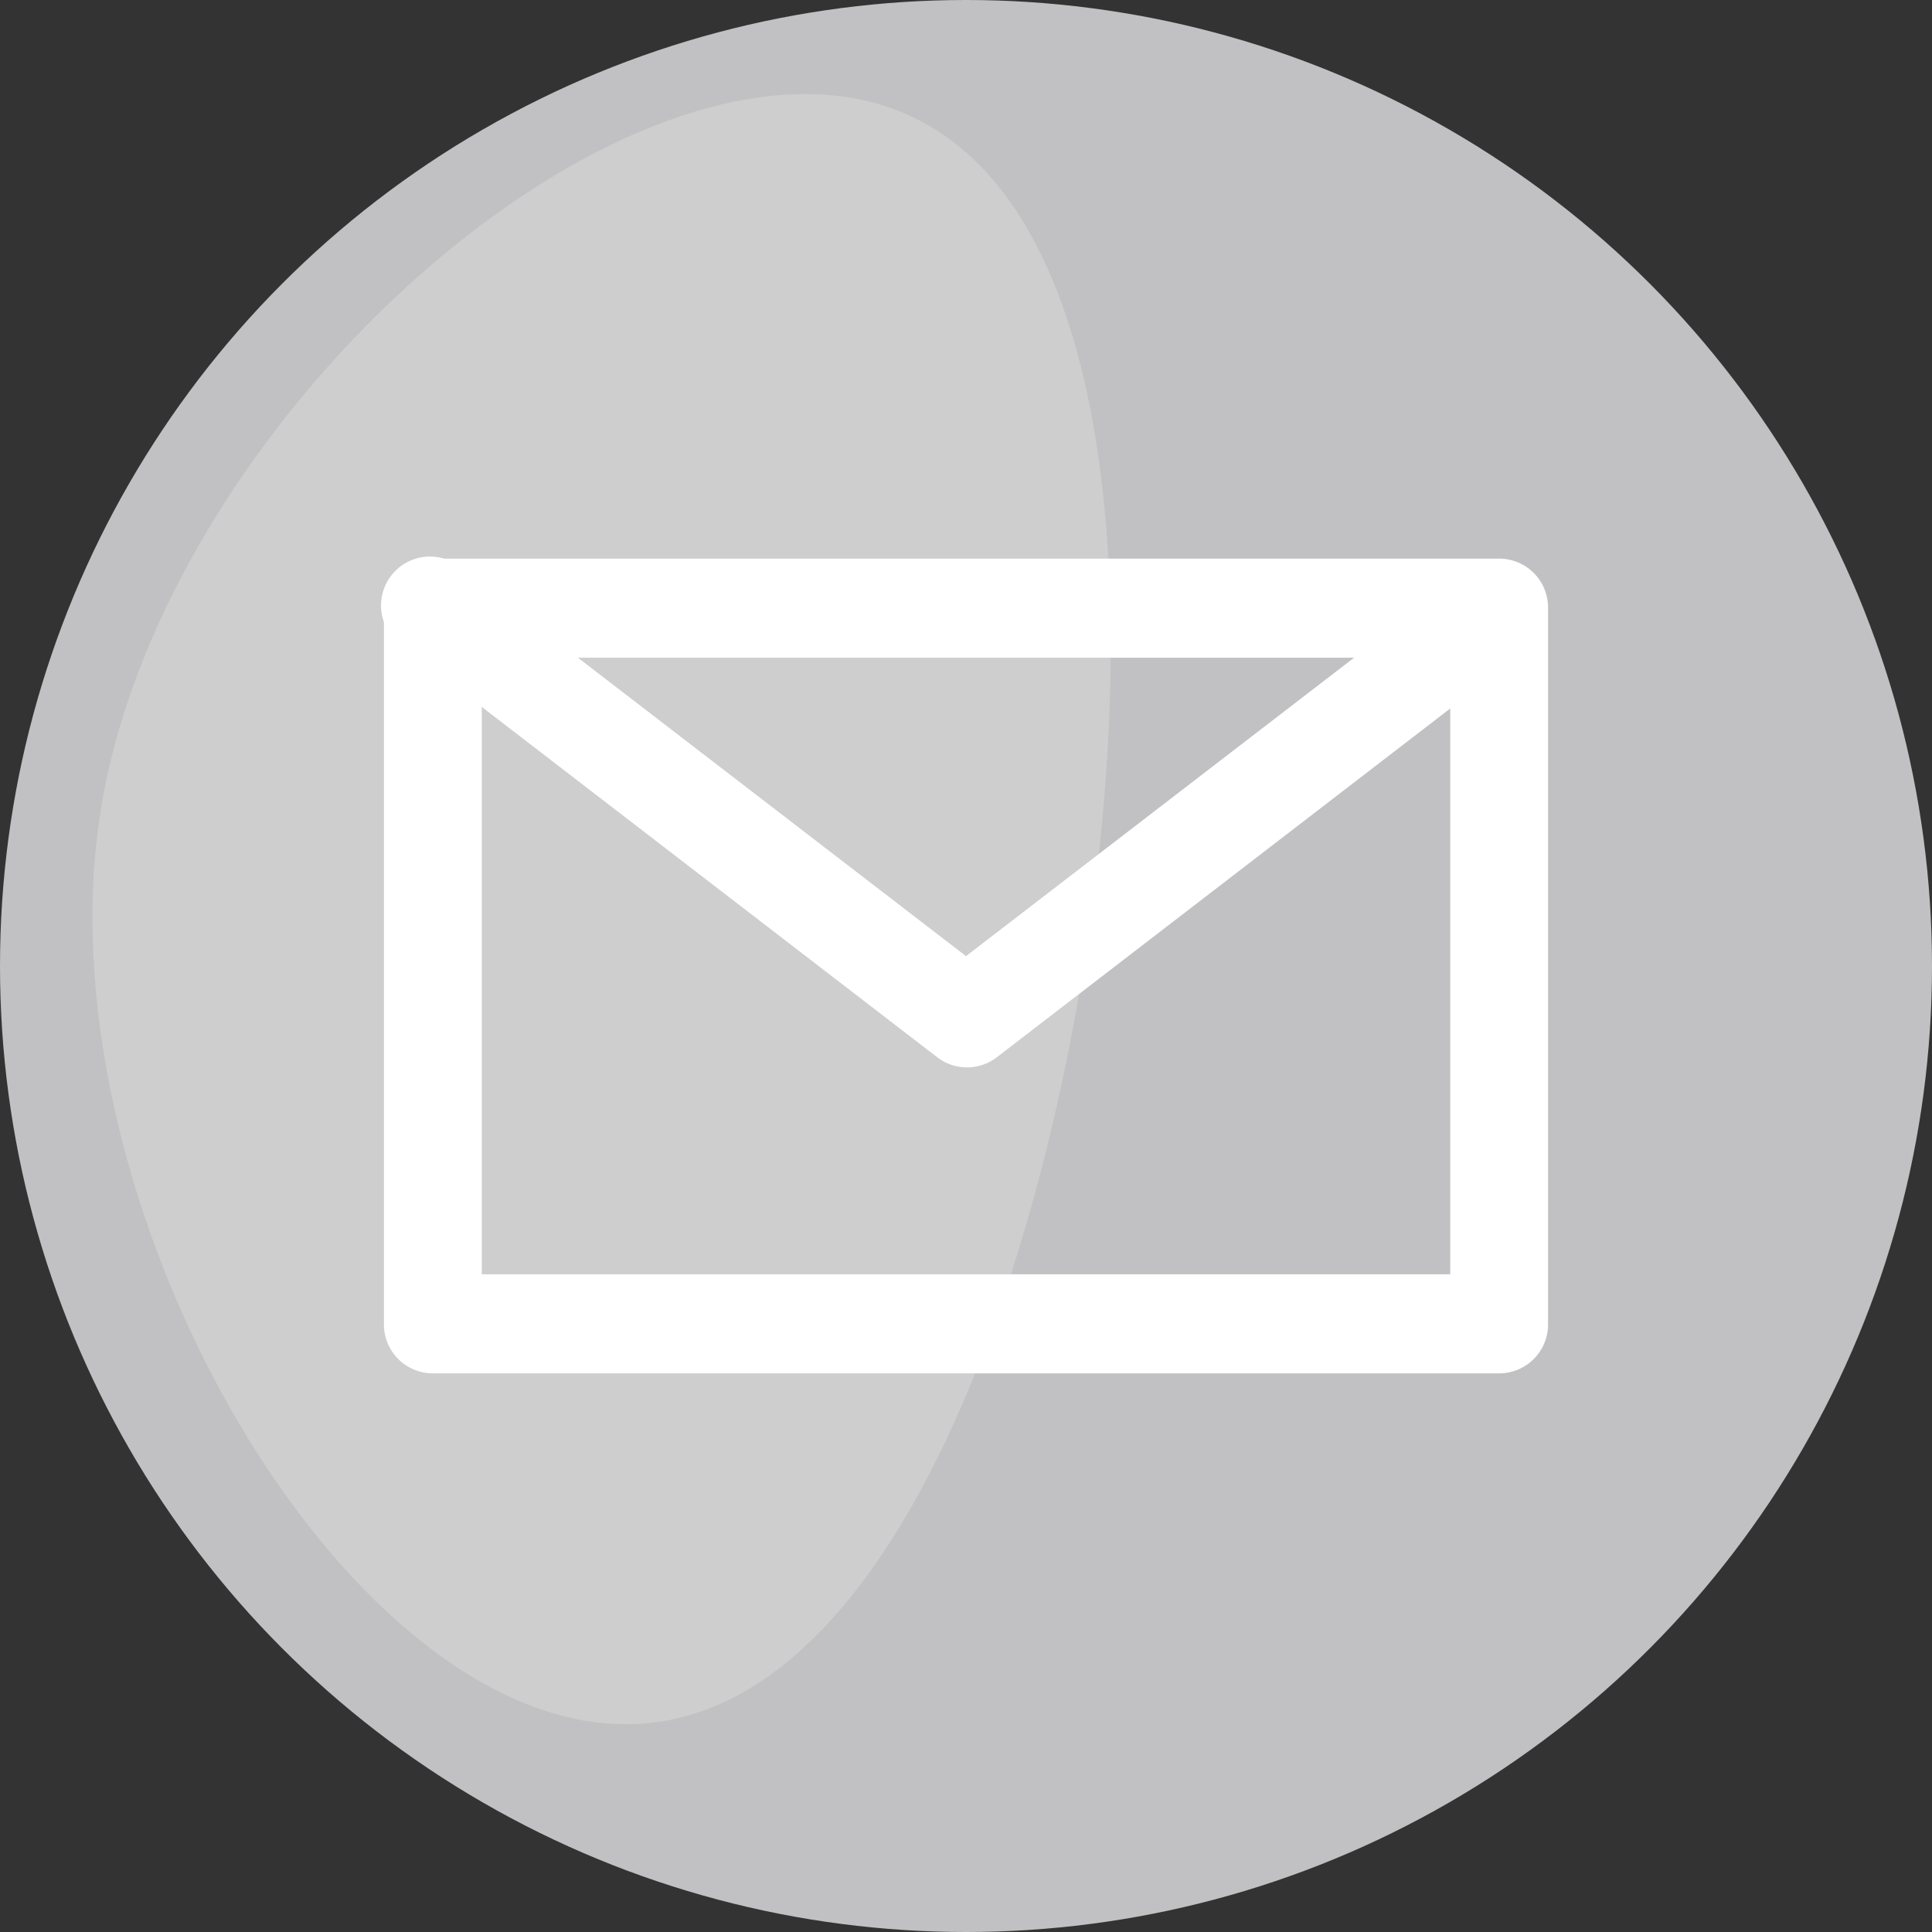
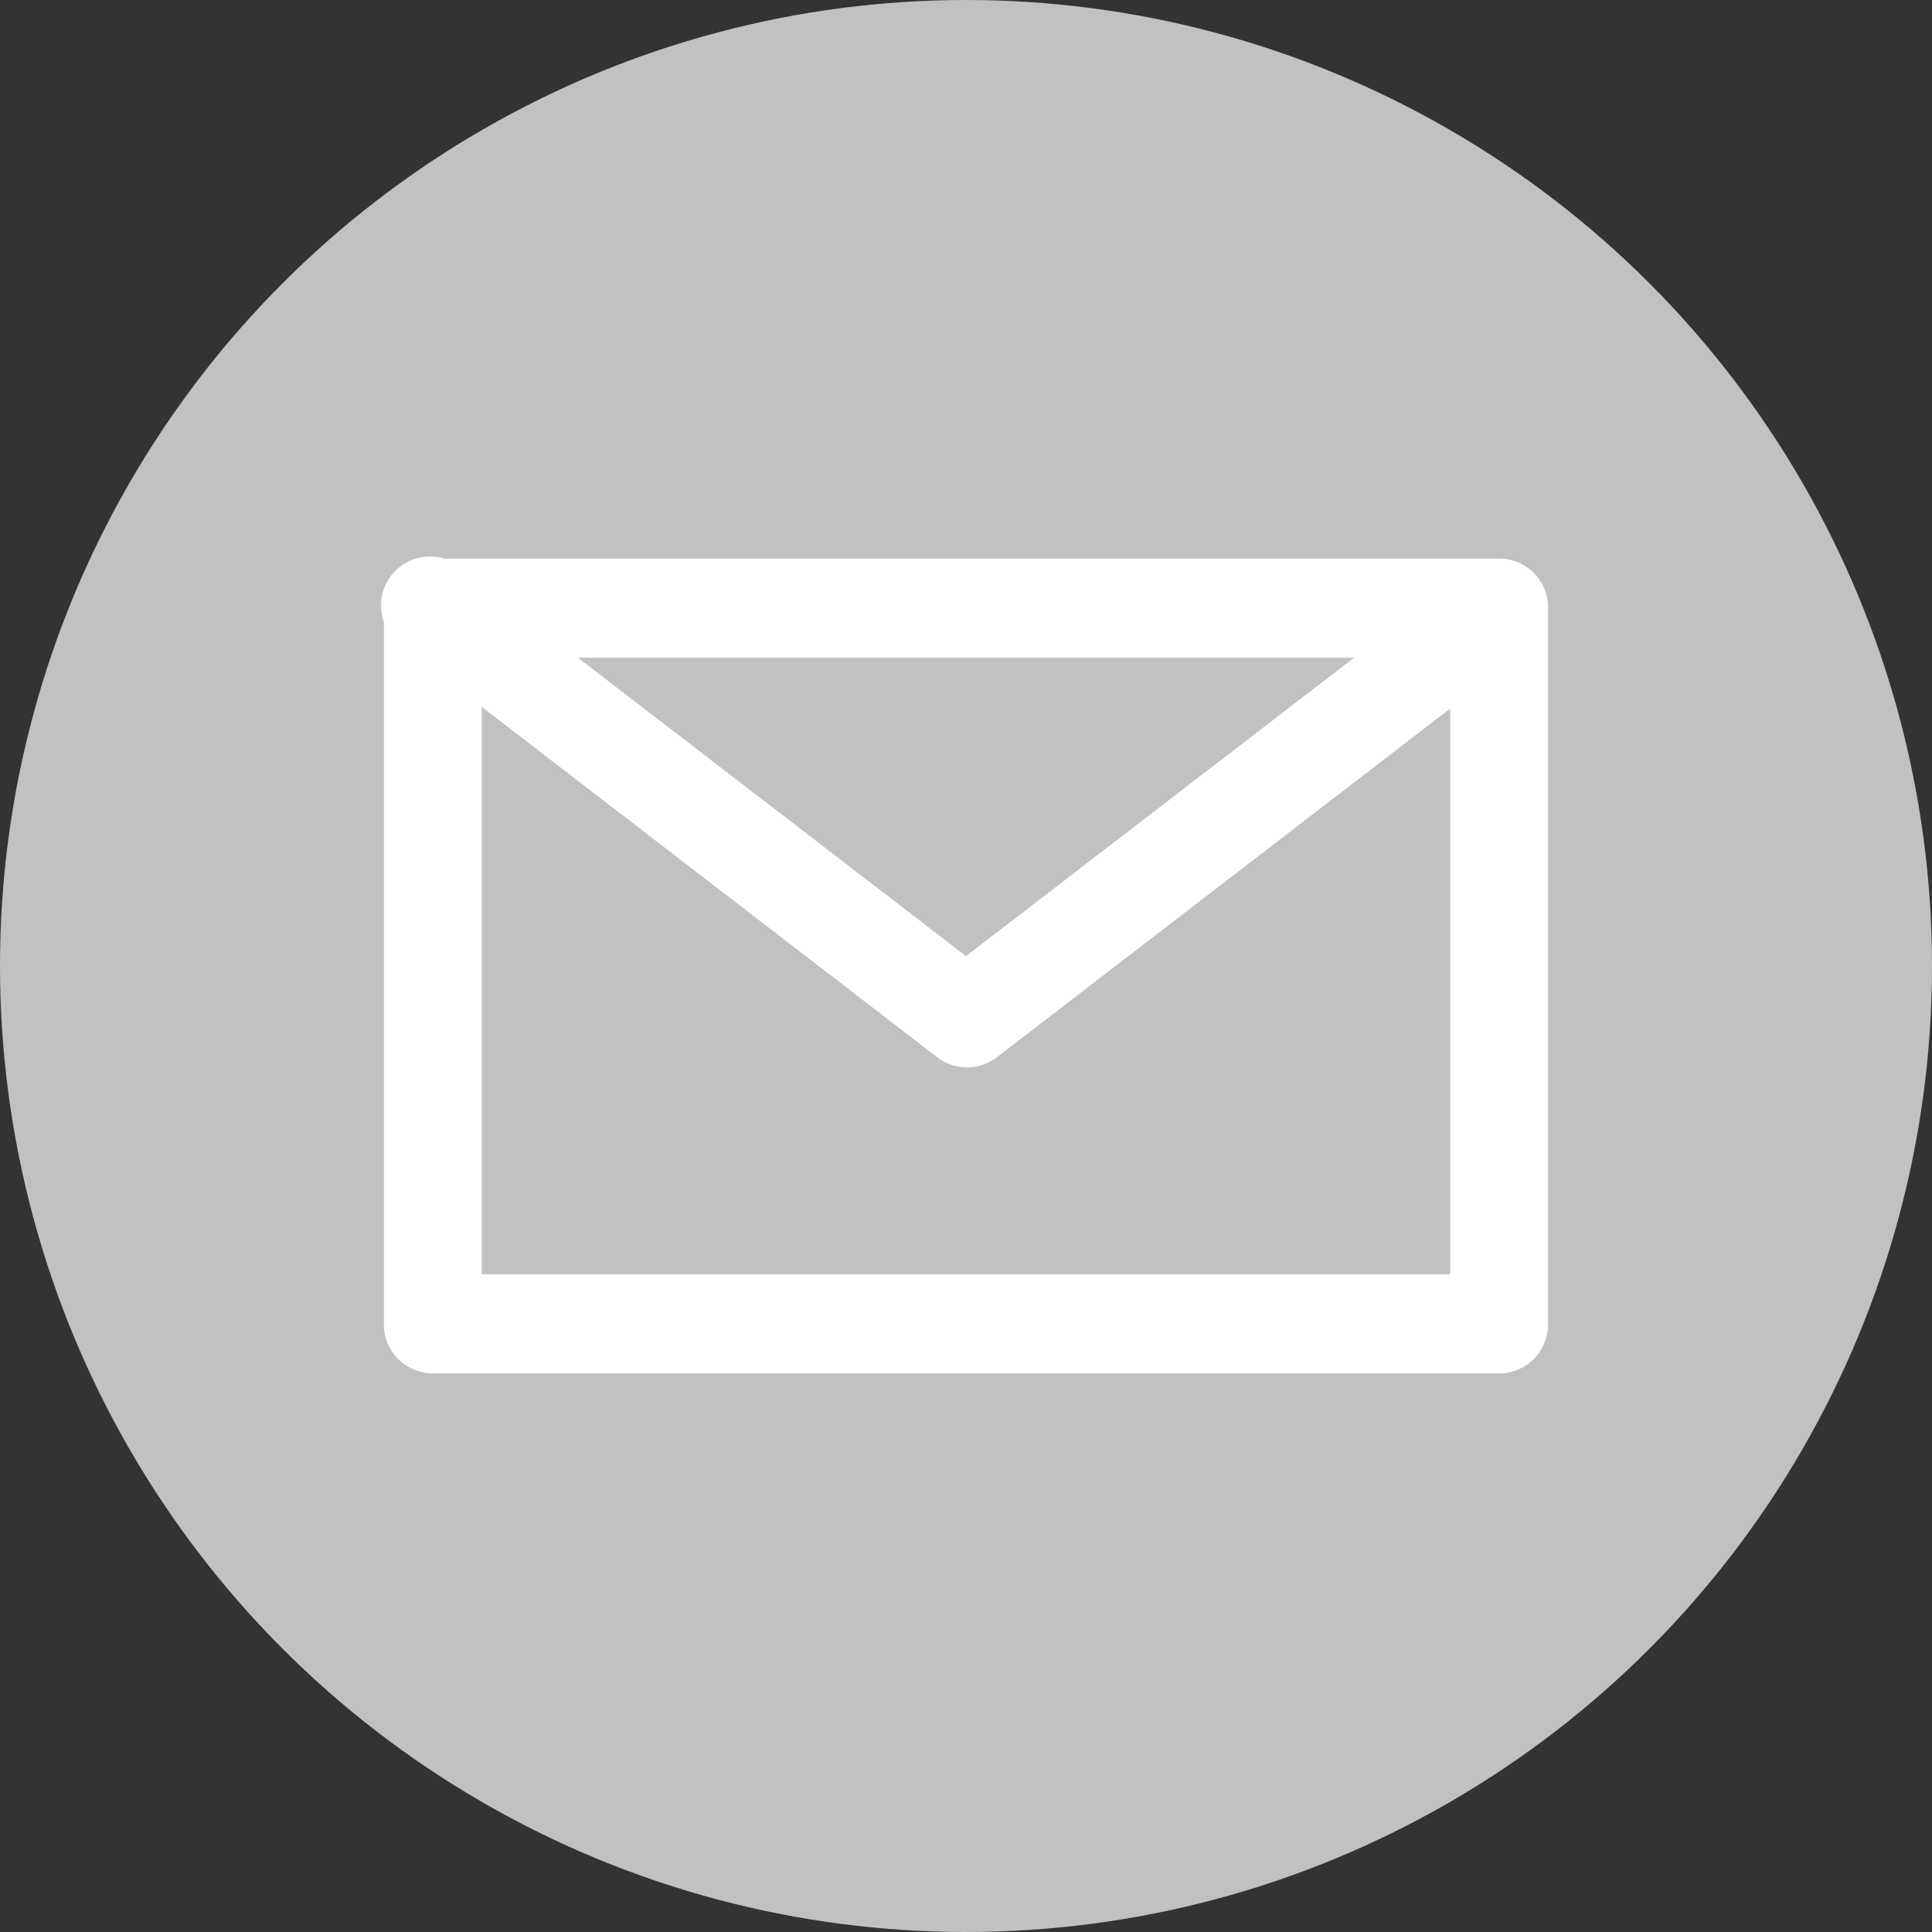
<svg xmlns="http://www.w3.org/2000/svg" id="Слой_1" data-name="Слой 1" viewBox="0 0 47 47">
  <rect x="0" y="0" width="47" height="47" fill="#333333" stroke="none" />
  <defs>
    <style>.cls-1{fill:url(#Безымянный_градиент);}.cls-2{fill:#c1c1c3;}.cls-3{fill:#d1d1d1;opacity:0.8;isolation:isolate;}.cls-4{fill:#fff;}</style>
    <radialGradient id="Безымянный_градиент" cx="294.14" cy="615.96" r="36.45" gradientTransform="matrix(0.13, -0.78, -0.78, -0.13, 445.59, 328.32)" gradientUnits="userSpaceOnUse">
      <stop offset="0" stop-color="#fff" />
      <stop offset="1" stop-color="gray" />
    </radialGradient>
  </defs>
  <title>icon-mail</title>
  <g id="mask-2">
    <path class="cls-1" d="M20.65,2.37c6.6,1.06,7.17,12.12,5.71,21.17S20.92,42.93,14.29,41.87,1,28.77,2.45,19.71,14,1.32,20.65,2.37Z" transform="translate(0)" />
  </g>
  <circle class="cls-2" cx="23.5" cy="23.5" r="23.5" />
-   <path class="cls-3" d="M20.65,2.37c6.6,1.06,7.17,12.12,5.71,21.17S20.92,42.93,14.29,41.87,1,28.77,2.45,19.71,14,1.32,20.65,2.37Z" transform="translate(0)" />
-   <path class="cls-4" d="M36.47,32.22V31H11.72V16H35.28V32.22h1.19v0h1.19V14.78a1.19,1.19,0,0,0-1.19-1.19H10.53a1.19,1.19,0,0,0-1.19,1.19V32.22a1.19,1.19,0,0,0,1.19,1.19H36.47a1.19,1.19,0,0,0,1.19-1.19Z" transform="translate(0)" />
+   <path class="cls-4" d="M36.47,32.22V31H11.72V16H35.28V32.22h1.19h1.19V14.78a1.19,1.19,0,0,0-1.19-1.19H10.53a1.19,1.19,0,0,0-1.19,1.19V32.22a1.19,1.19,0,0,0,1.19,1.19H36.47a1.19,1.19,0,0,0,1.19-1.19Z" transform="translate(0)" />
  <path class="cls-4" d="M35.75,13.84,23.5,23.26,11.25,13.84A1.19,1.19,0,1,0,9.8,15.72l13,10a1.19,1.19,0,0,0,1.45,0l13-10a1.19,1.19,0,0,0-1.45-1.88Z" transform="translate(0)" />
</svg>